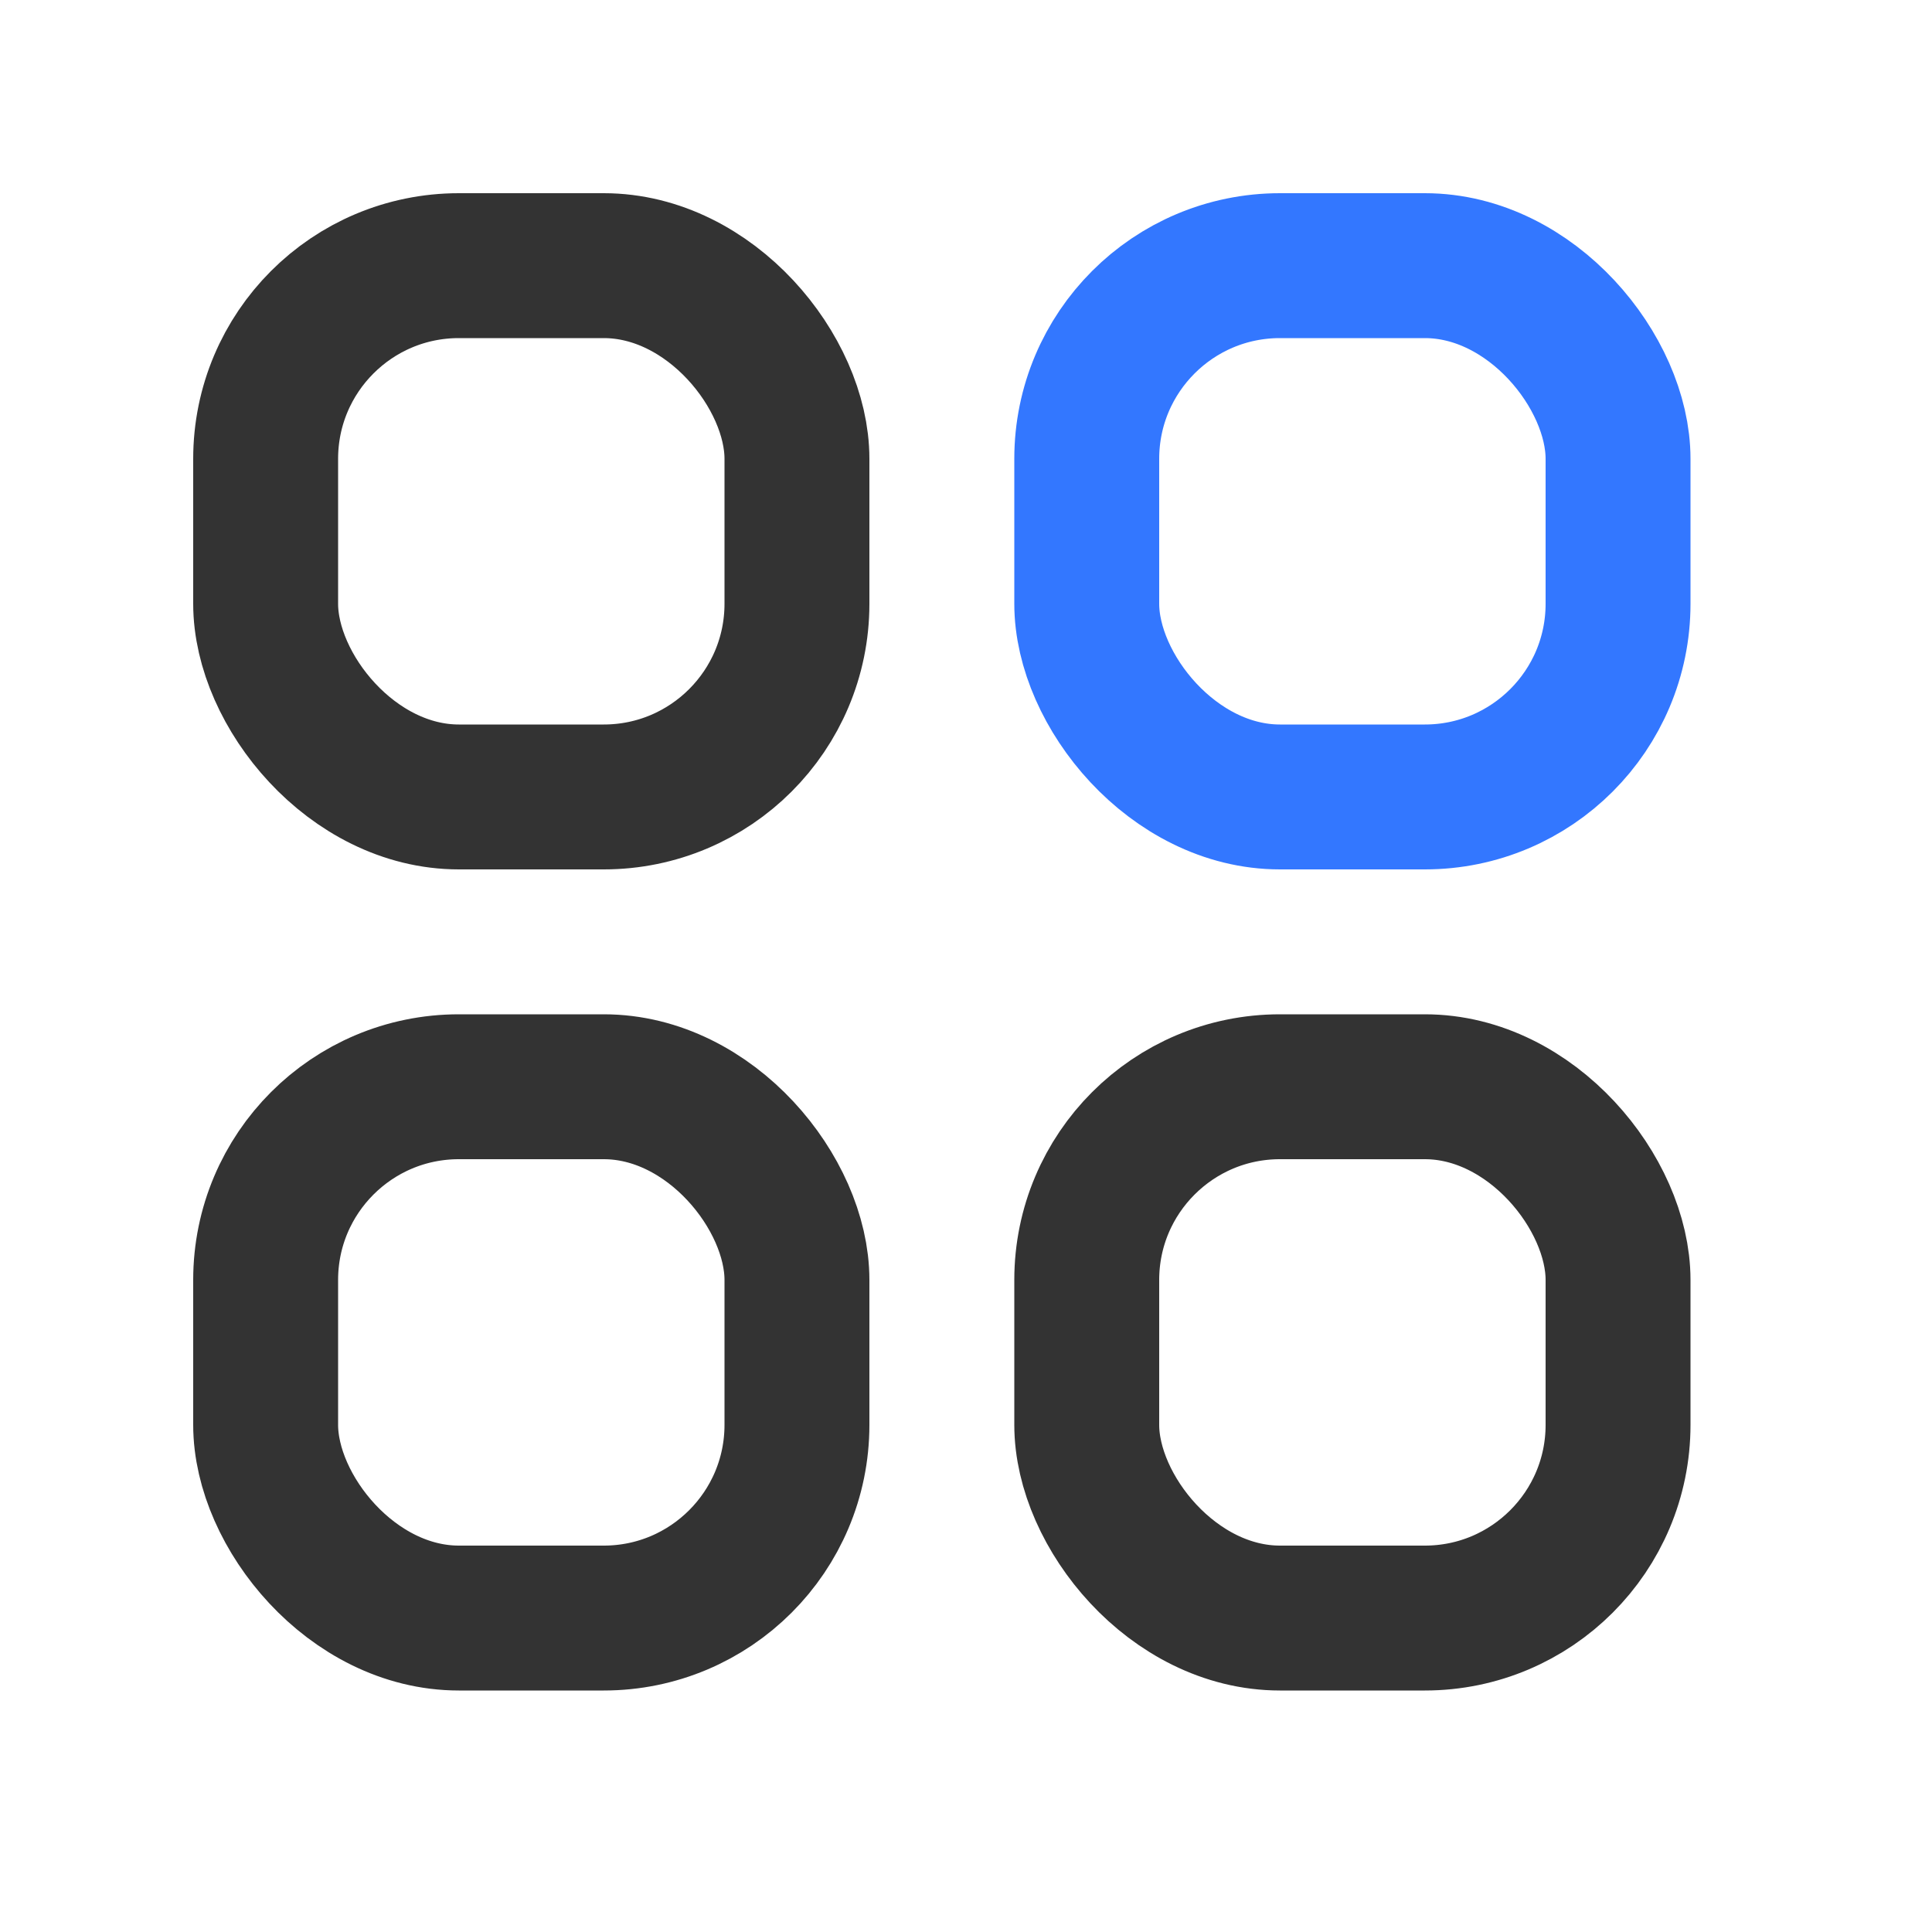
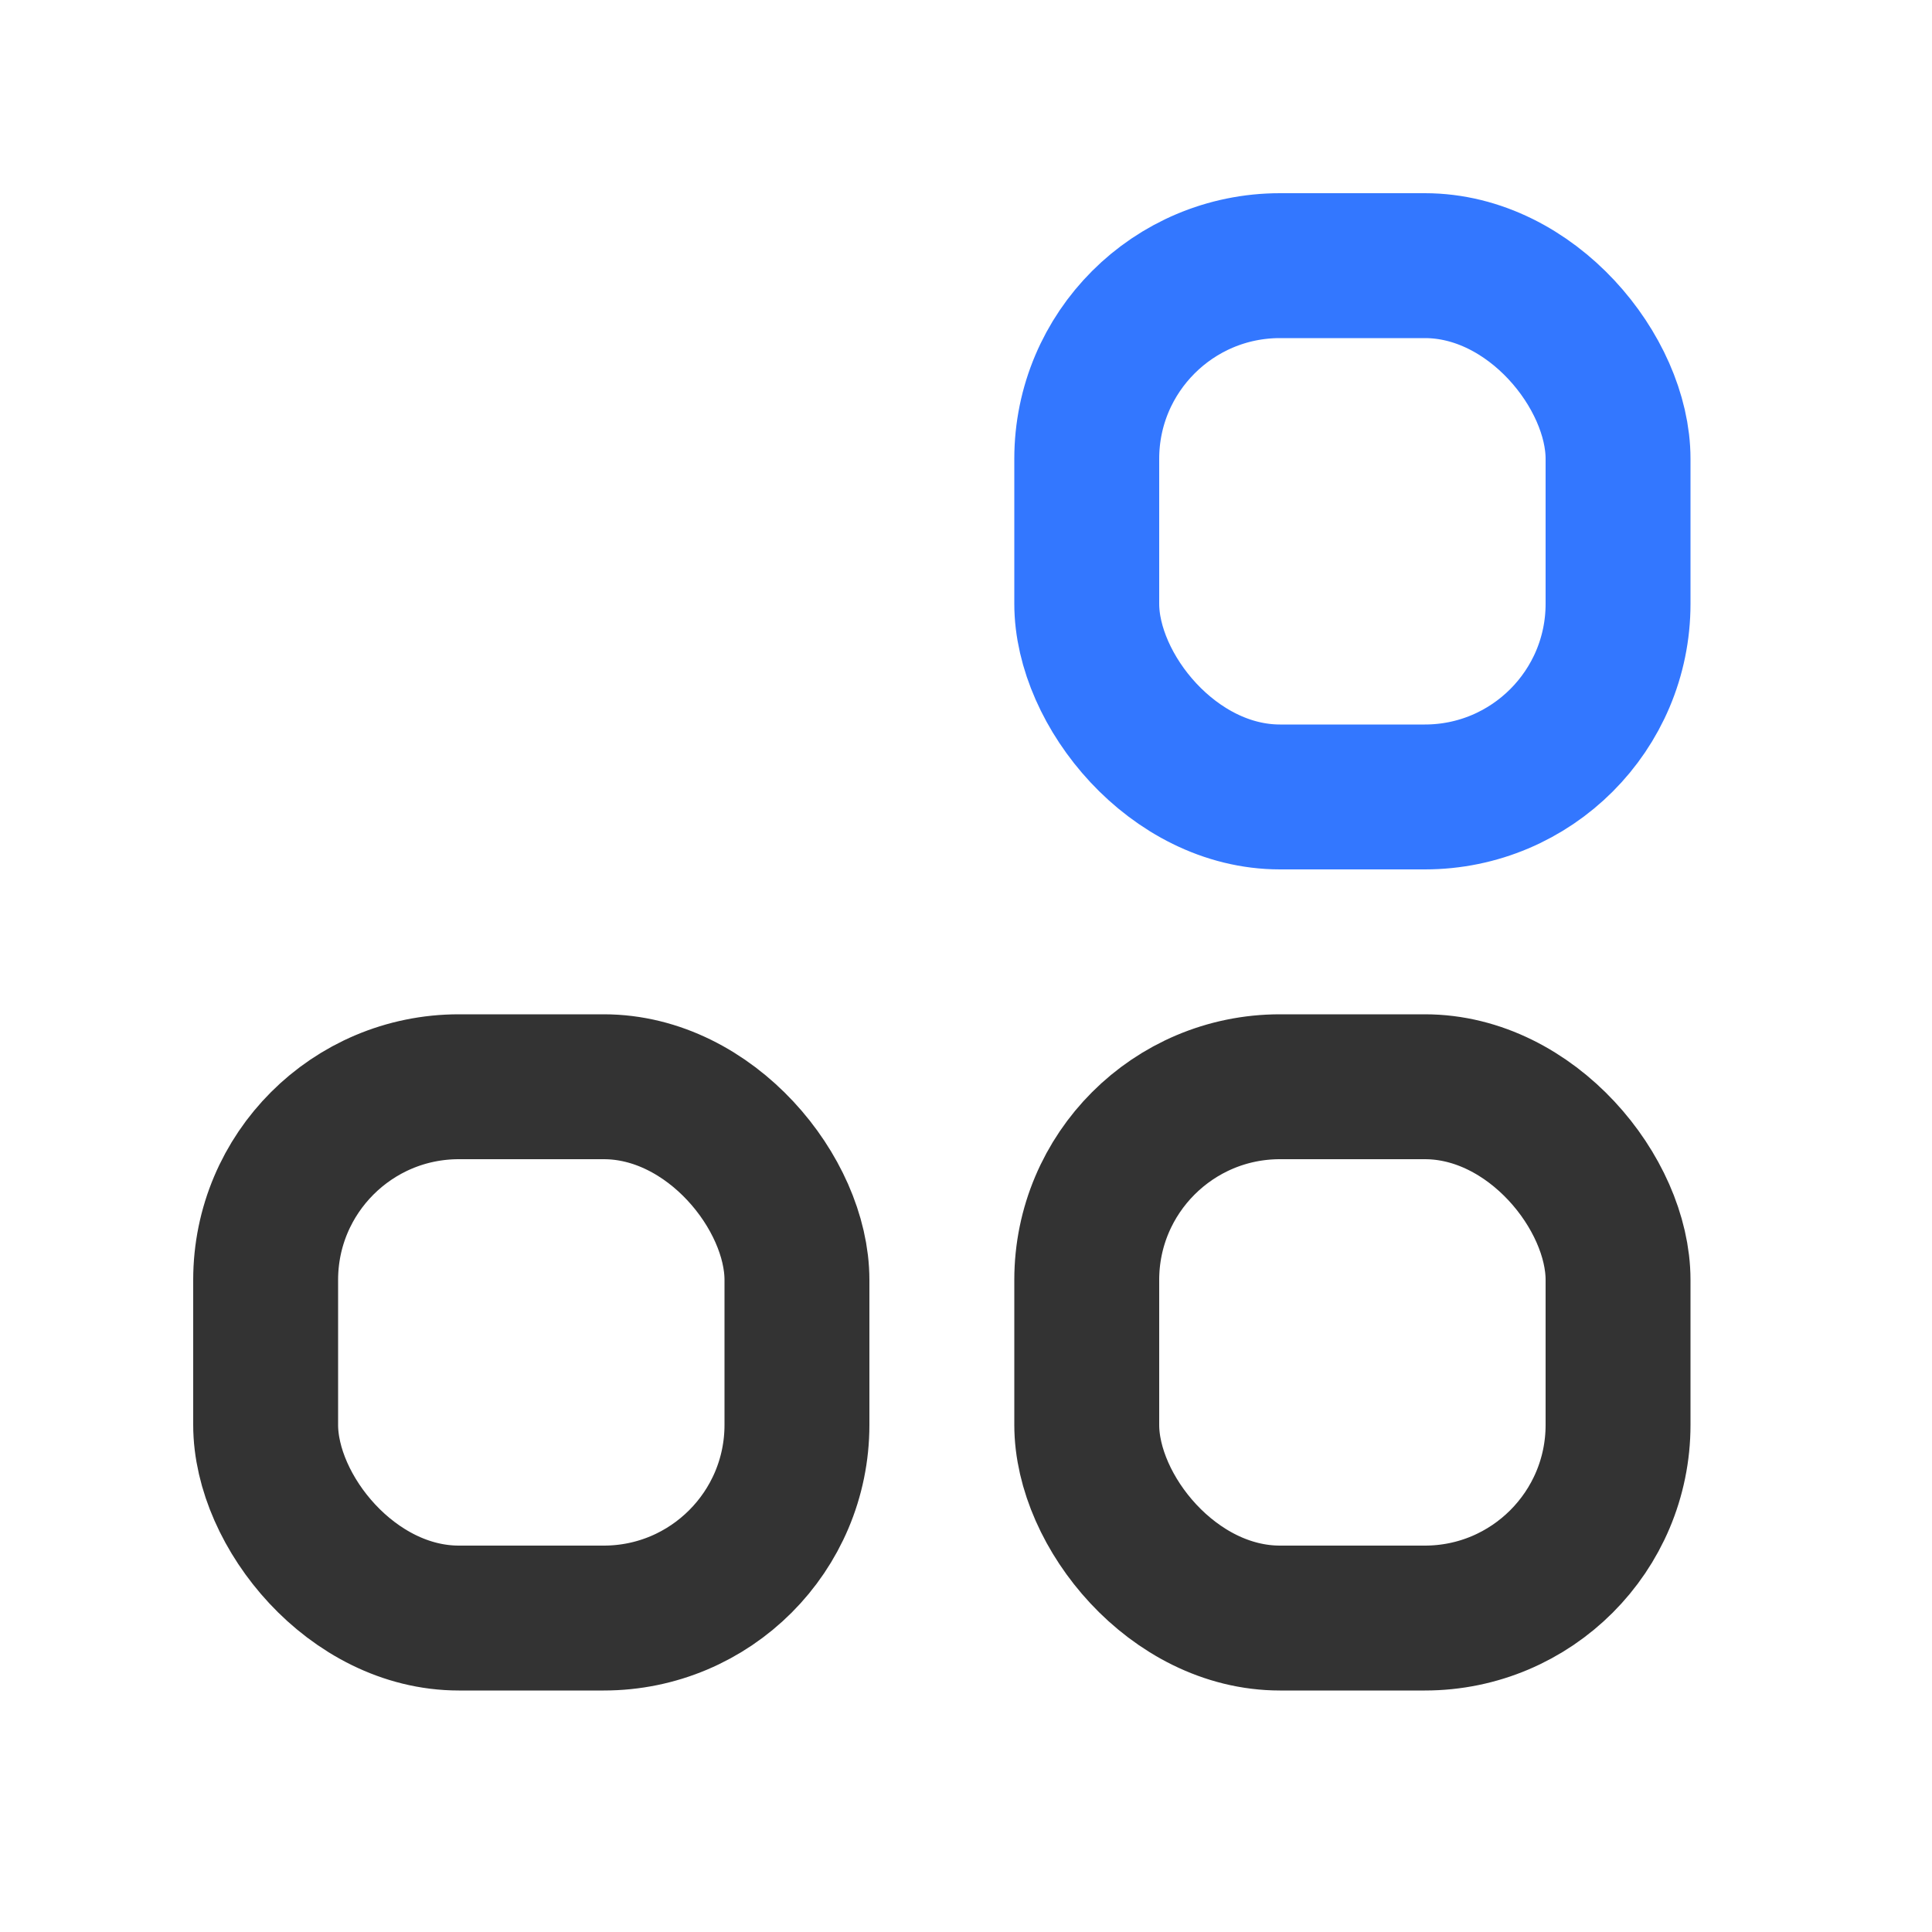
<svg xmlns="http://www.w3.org/2000/svg" width="40px" height="40px" viewBox="0 0 40 40" version="1.1">
  <title>express_icon1</title>
  <desc>Created with Sketch.</desc>
  <g id="解决方案" stroke="none" stroke-width="1" fill="none" fill-rule="evenodd">
    <g transform="translate(-600, -1174)" id="industry1">
      <g transform="translate(600, 600)">
        <g id="Group" transform="translate(0, 574)">
          <rect id="ic-cell" opacity="0.1" x="0" y="0" width="40" height="40" />
-           <rect id="Rectangle" stroke="#333333" stroke-width="3" x="5.5" y="5.5" width="11" height="11" rx="4" />
          <rect id="Rectangle" stroke="#3377FF" stroke-width="3" x="22.5" y="5.5" width="11" height="11" rx="4" />
          <rect id="Rectangle" stroke="#333333" stroke-width="3" x="5.5" y="22.5" width="11" height="11" rx="4" />
          <rect id="Rectangle" stroke="#333333" stroke-width="3" x="22.5" y="22.5" width="11" height="11" rx="4" />
        </g>
      </g>
    </g>
  </g>
</svg>